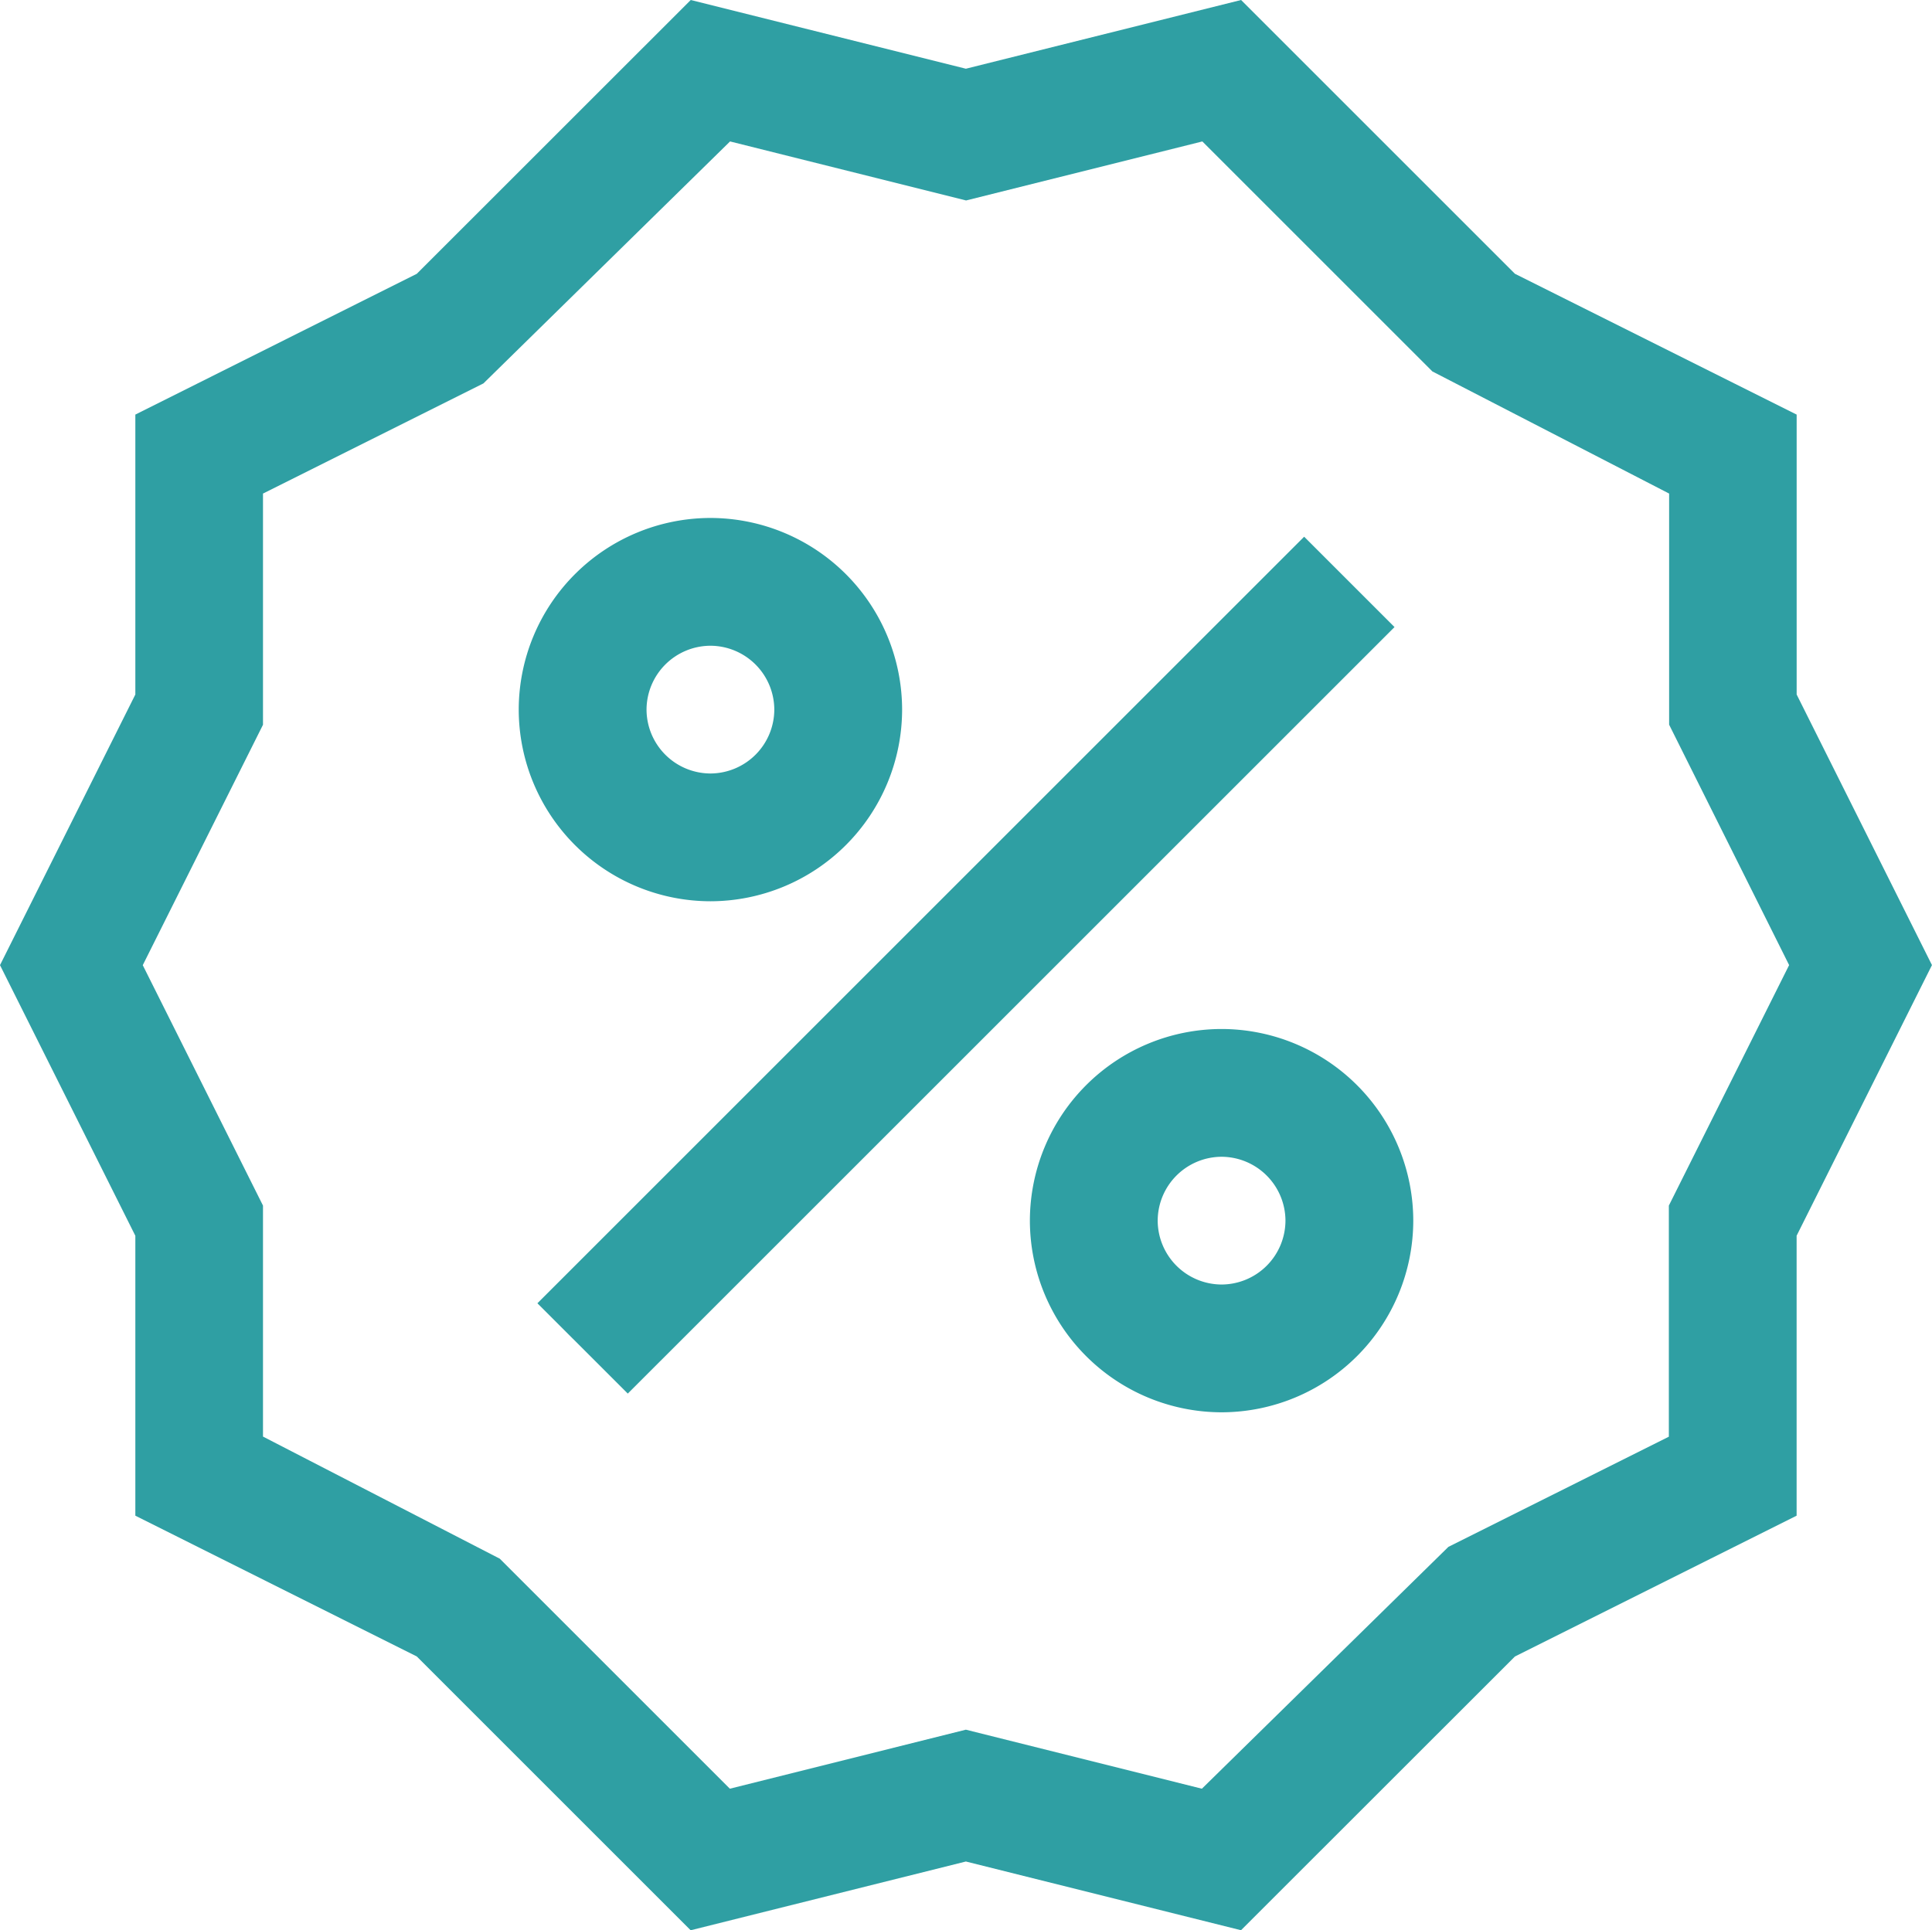
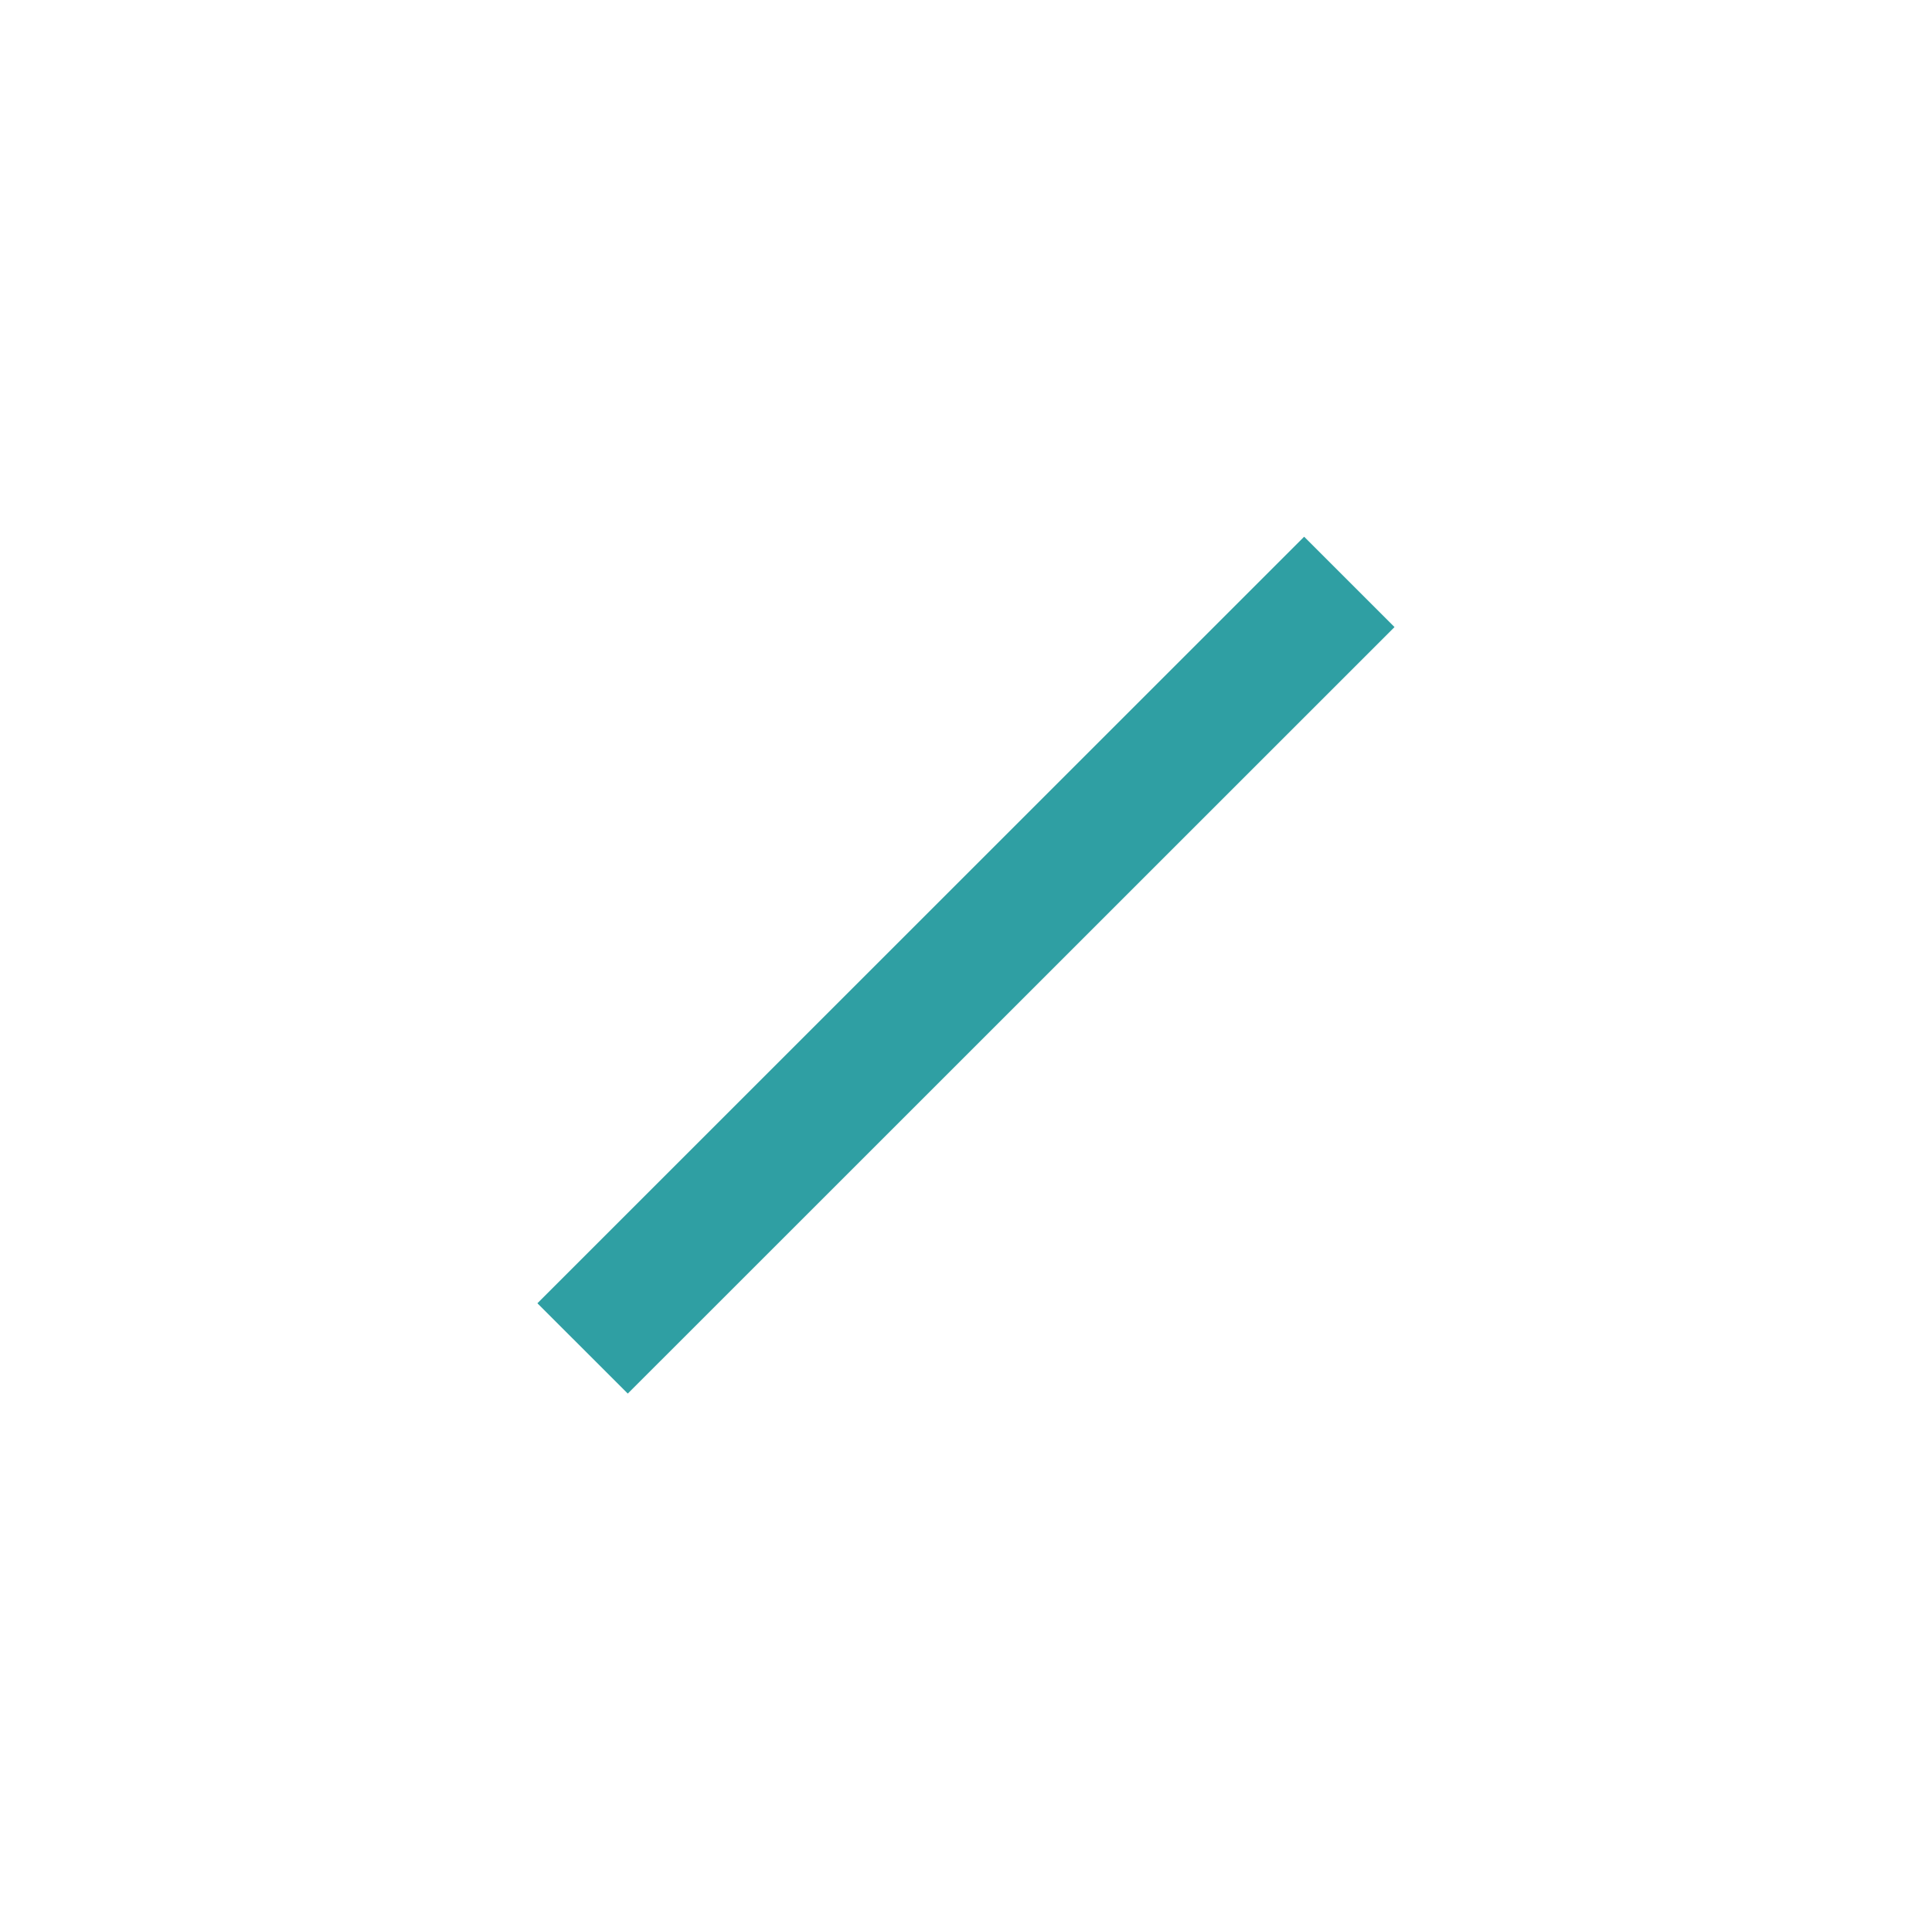
<svg xmlns="http://www.w3.org/2000/svg" width="48.206" height="48.174" viewBox="0 0 48.206 48.174">
  <g id="Group_64" data-name="Group 64" transform="translate(0 15.108)">
-     <path id="Path_68" data-name="Path 68" d="M44.829,2.225V-4.761L37.8-8.275l-6.833-6.833L24.1-13.393l-6.865-1.715L10.4-8.275,3.377-4.761V2.225L0,8.979l3.377,6.754v6.986L10.4,26.233l6.833,6.833L24.1,31.35l6.865,1.715L37.8,26.233l7.028-3.514V15.732l3.377-6.754ZM41.64,14.98v5.768l-5.5,2.749-6.151,6.036L24.1,28.06l-5.889,1.473-5.74-5.74L6.562,20.745V14.98l-3-6,3-6V-2.79l5.5-2.749,6.154-6.039,5.889,1.473L30-11.578l5.74,5.74L41.647-2.79V2.978l2.994,6Z" transform="translate(0 0)" fill="#2f9fa3" />
    <path id="Path_69" data-name="Path 69" d="M23.336-10.907,4.205,8.224,6.46,10.478,25.591-8.652Z" transform="translate(9.204 9.194)" fill="#2f9fa3" fill-rule="evenodd" />
-     <path id="Path_70" data-name="Path 70" d="M8.842-1.488a4.789,4.789,0,0,0,4.783-4.783,4.789,4.789,0,0,0-4.783-4.783A4.789,4.789,0,0,0,4.059-6.271,4.789,4.789,0,0,0,8.842-1.488Zm0-6.377a1.6,1.6,0,0,1,1.594,1.594A1.6,1.6,0,0,1,8.842-4.677,1.6,1.6,0,0,1,7.248-6.271,1.6,1.6,0,0,1,8.842-7.865Z" transform="translate(8.884 8.873)" fill="#2f9fa3" />
-     <path id="Path_71" data-name="Path 71" d="M12.842-7.054A4.789,4.789,0,0,0,8.059-2.271a4.789,4.789,0,0,0,4.783,4.783,4.789,4.789,0,0,0,4.783-4.783A4.789,4.789,0,0,0,12.842-7.054Zm0,6.377a1.6,1.6,0,0,1-1.594-1.594,1.6,1.6,0,0,1,1.594-1.594,1.6,1.6,0,0,1,1.594,1.594A1.6,1.6,0,0,1,12.842-.677Z" transform="translate(17.638 17.627)" fill="#2f9fa3" />
  </g>
</svg>